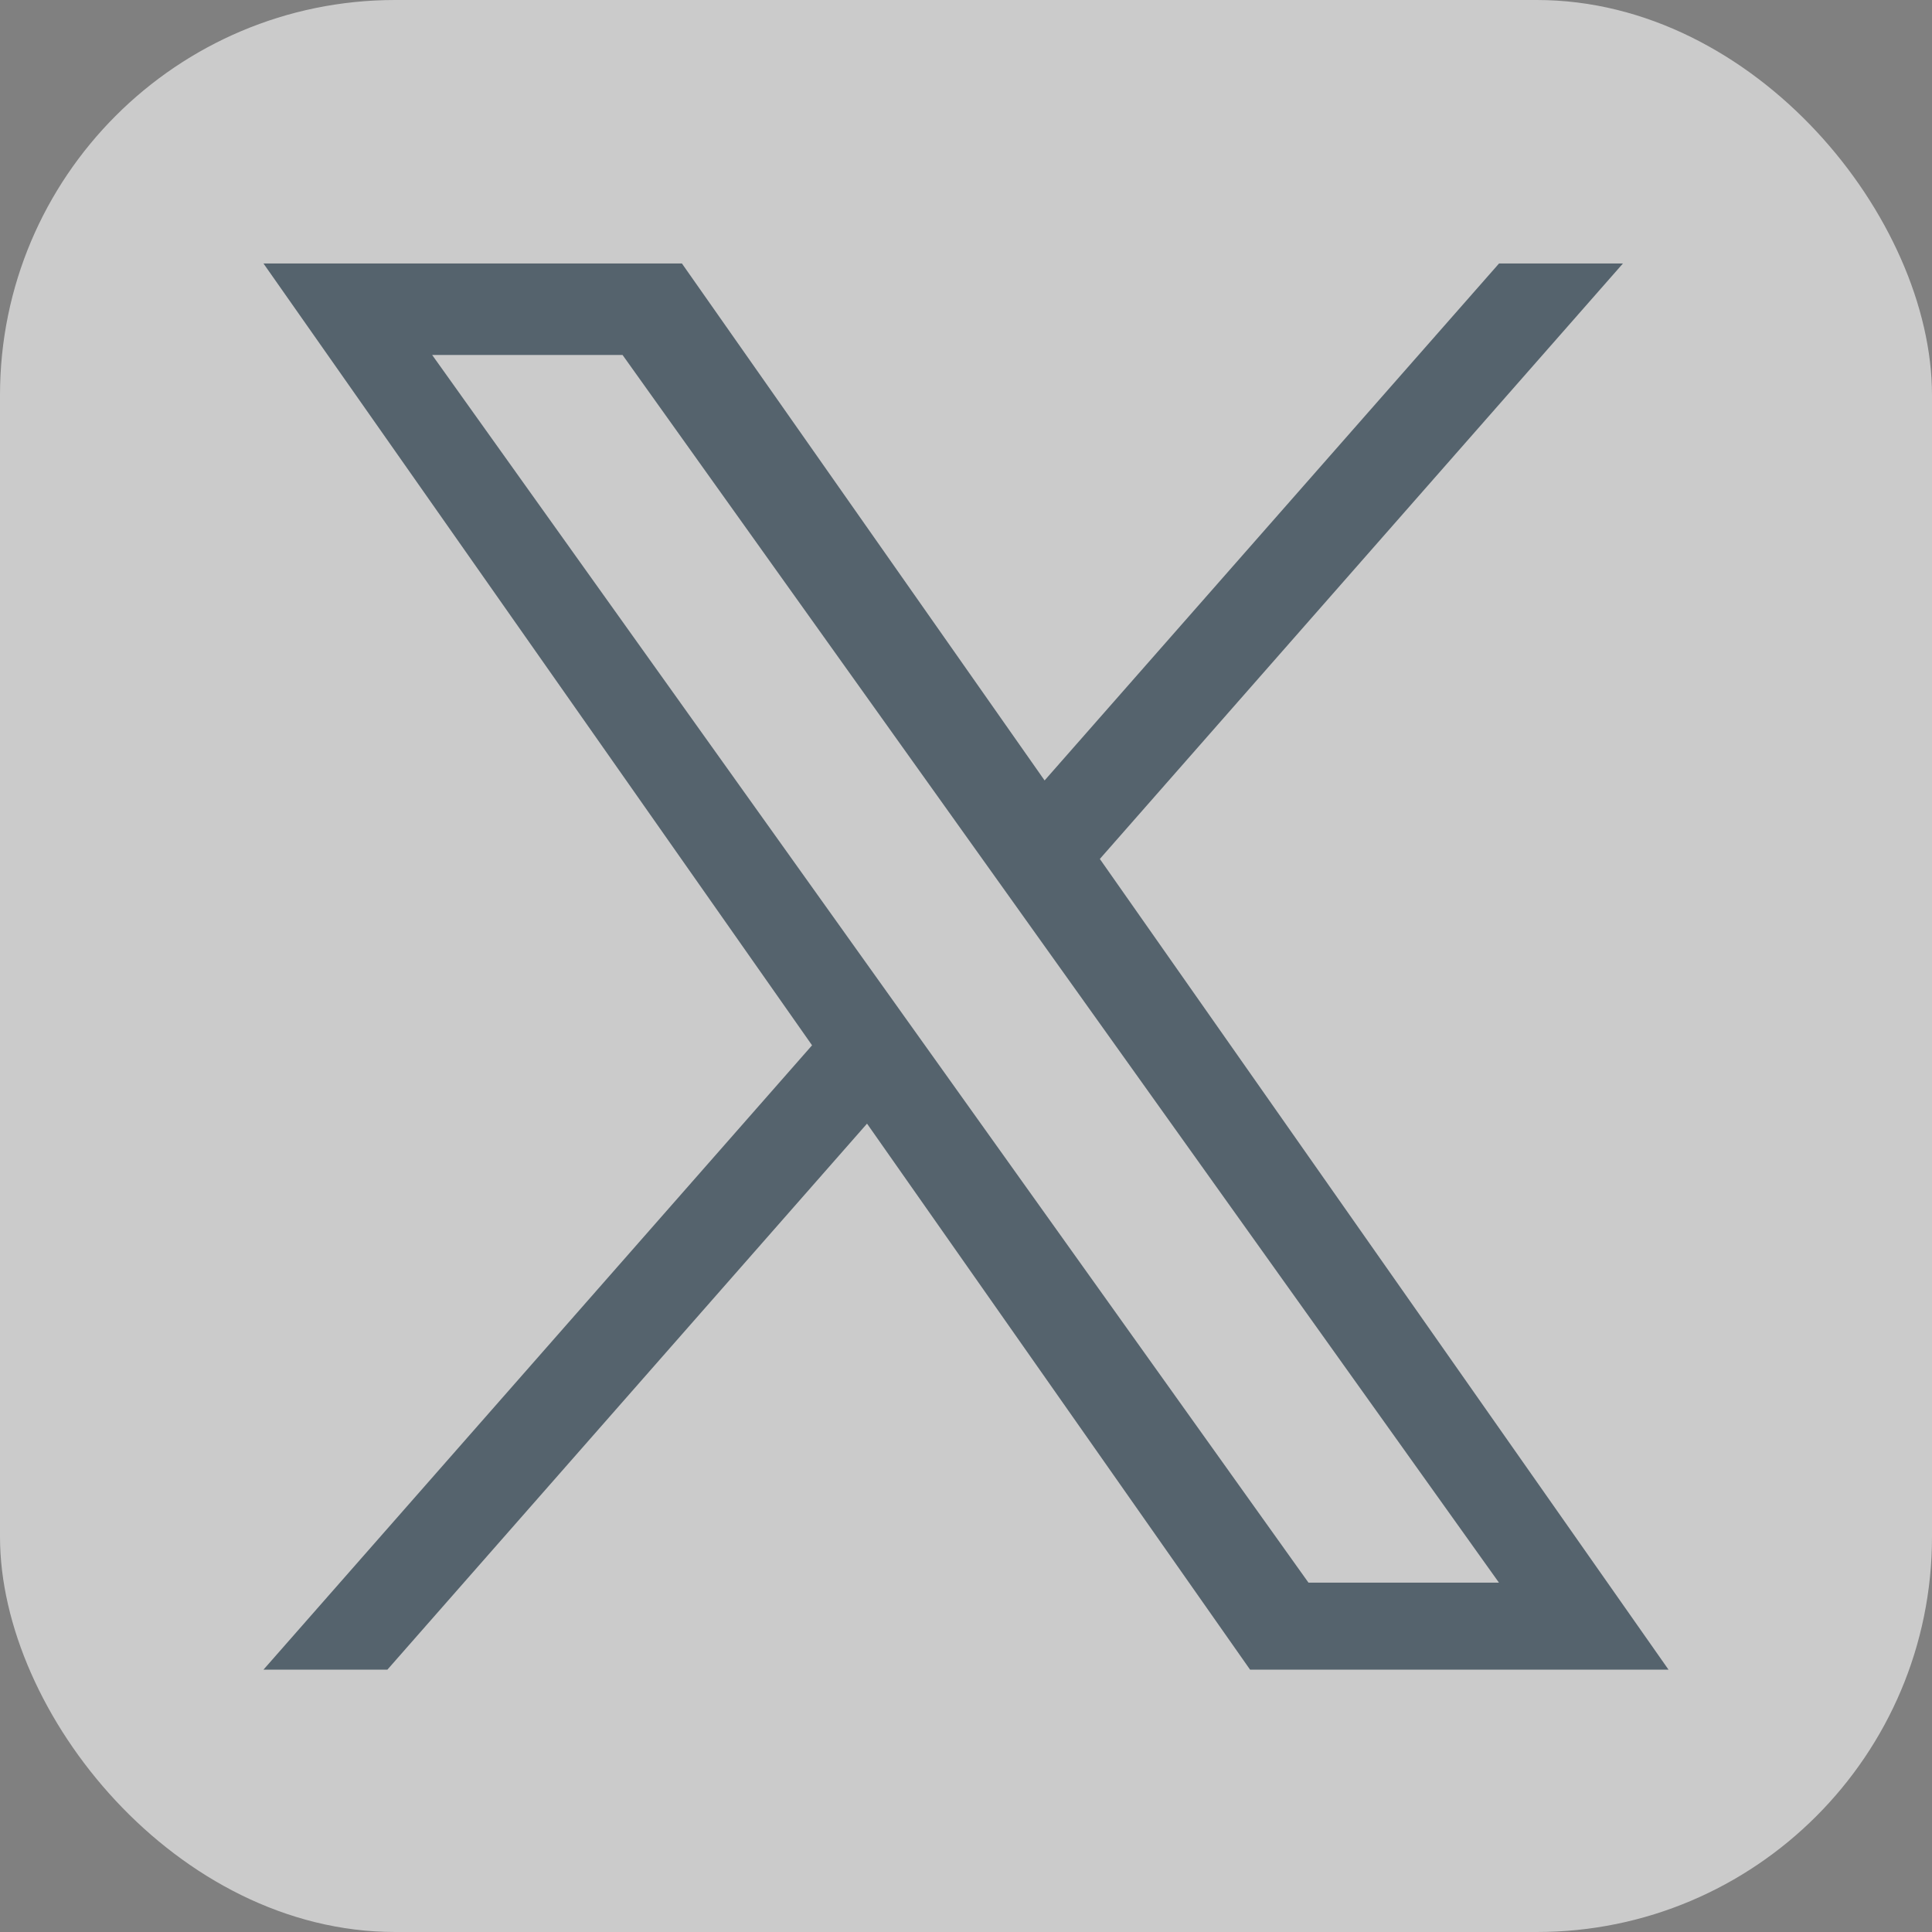
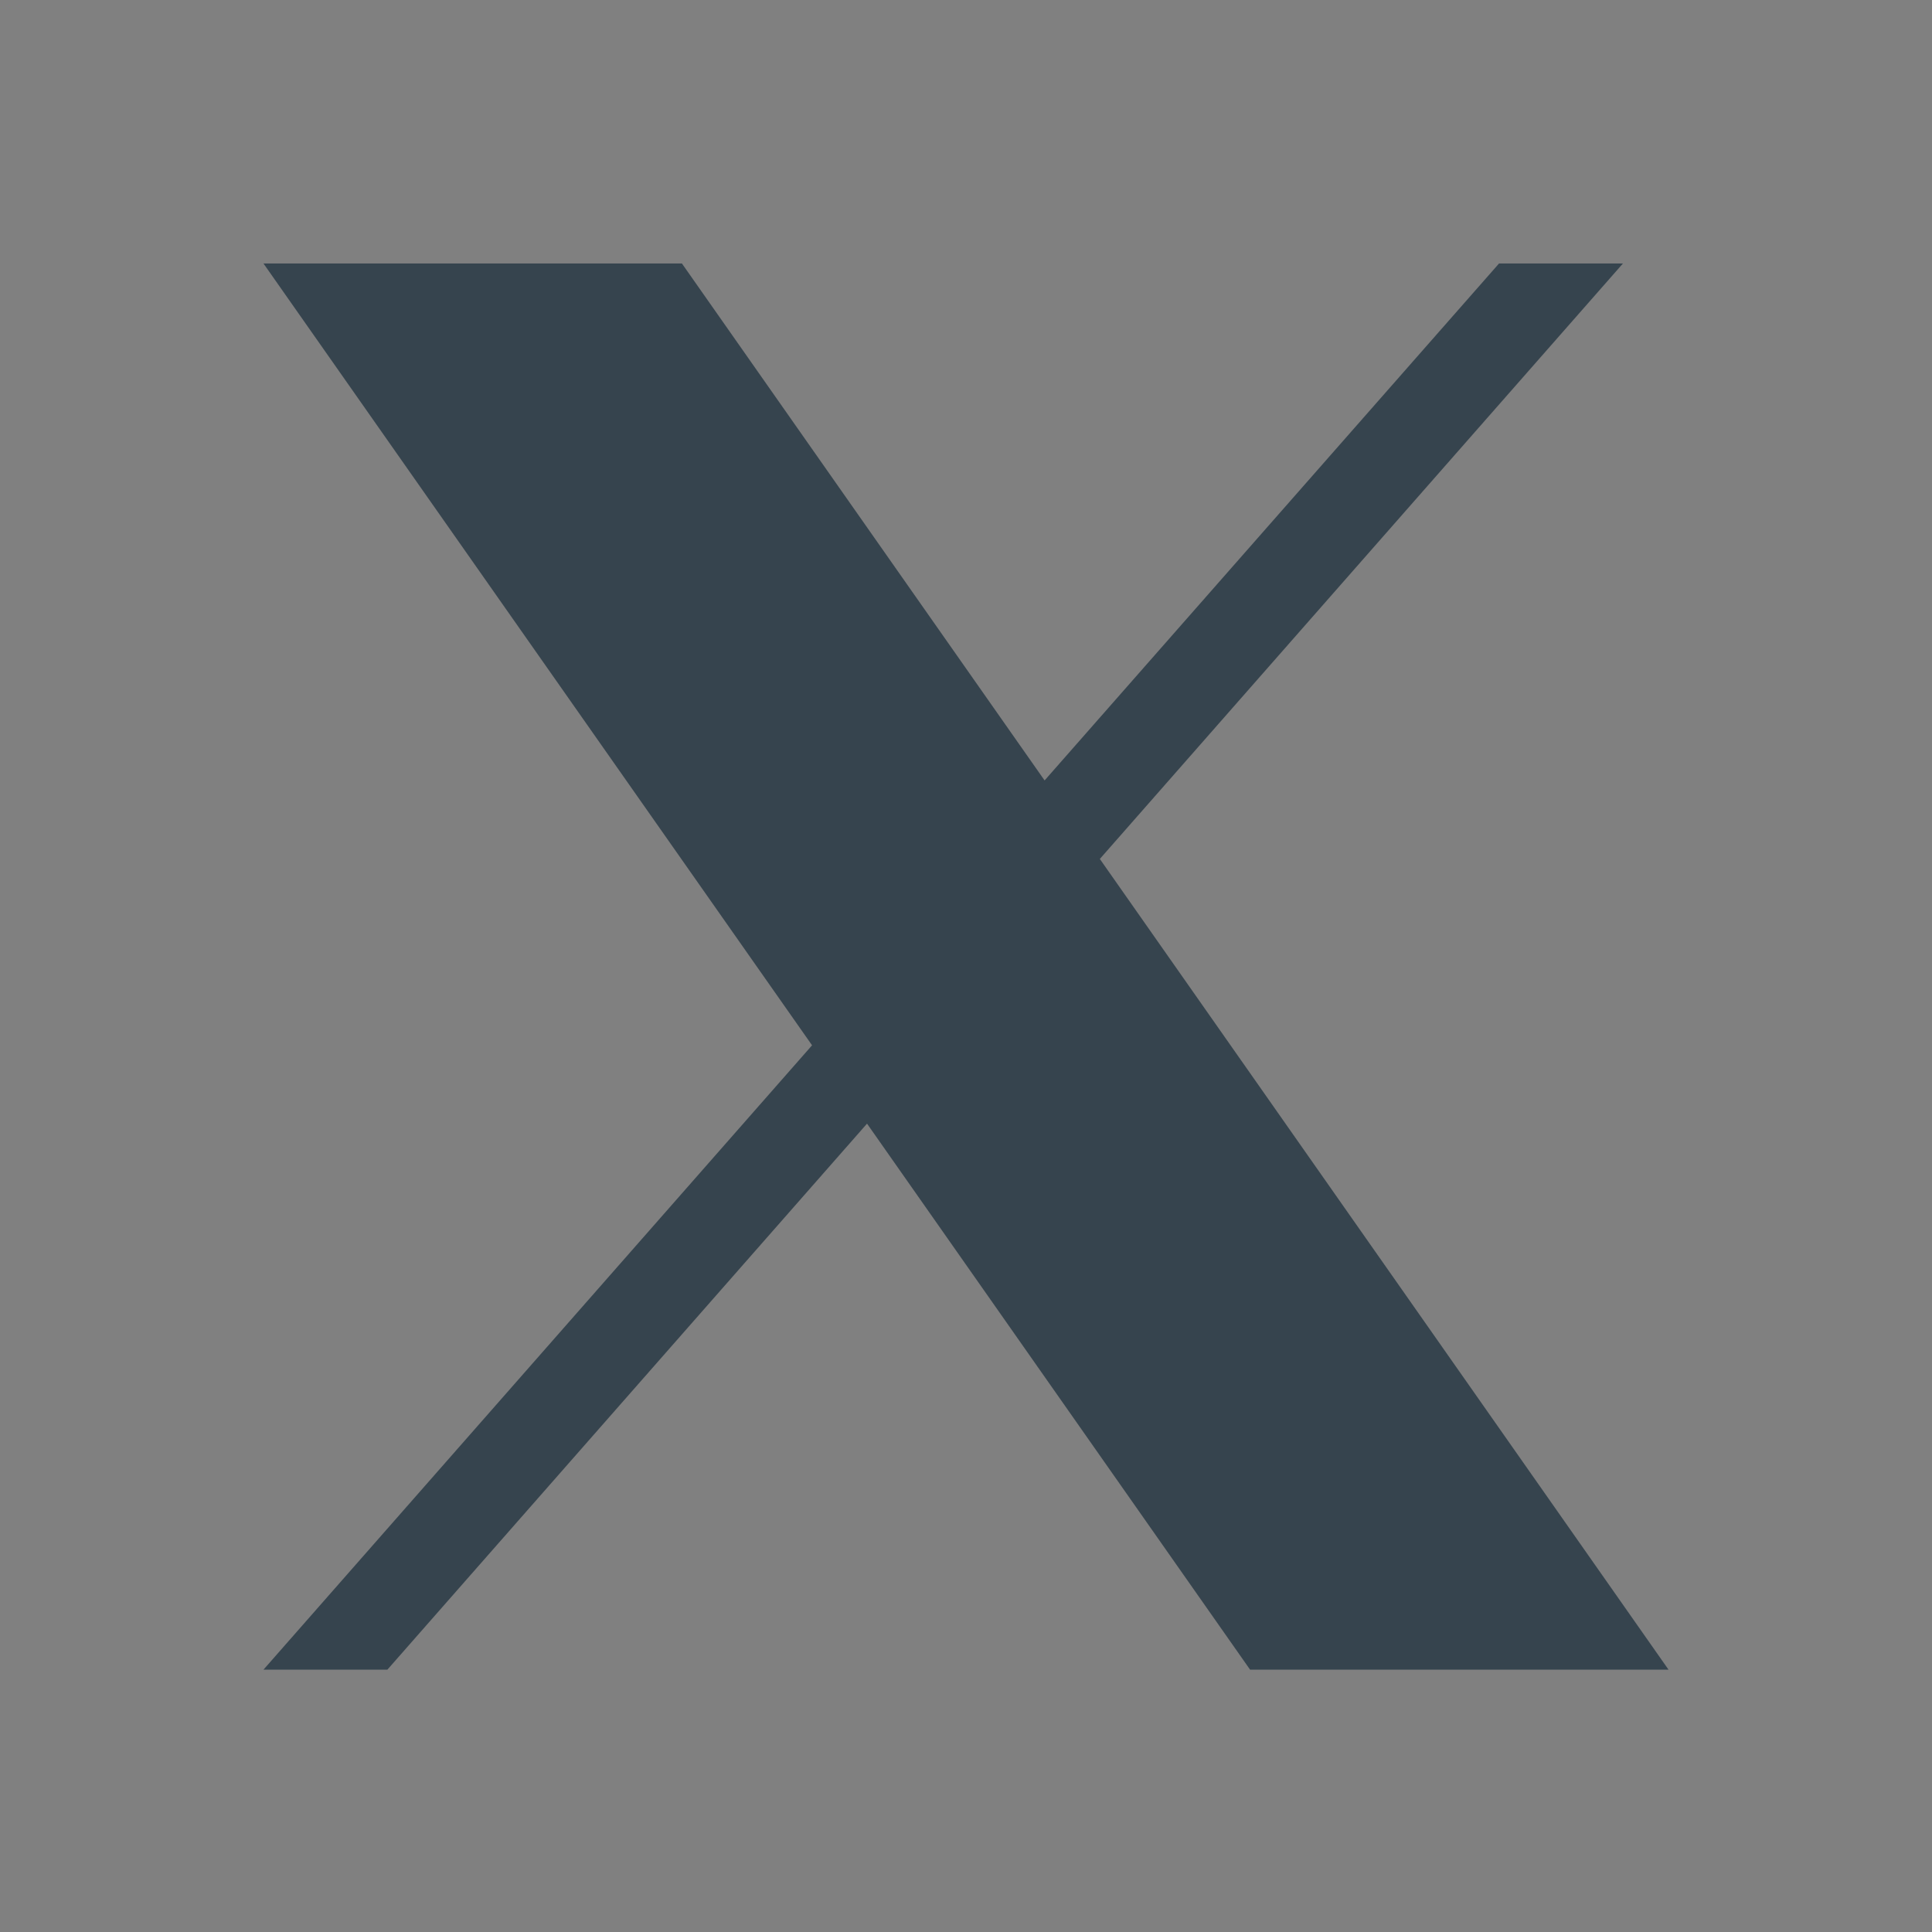
<svg xmlns="http://www.w3.org/2000/svg" width="22" height="22" viewBox="0 0 22 22" fill="none">
  <rect x="0" y="0" width="22" height="22" fill="#808080" stroke="none" />
  <g id="twitter-x" fill-opacity="0.59" fill="#FFFFFF">
-     <rect id="Rectangle 220" width="22" height="22" rx="4.5" fill="#FFFFFF" fill-opacity="0.59" />
-     <path id="twitter-x-logo" d="M12.524 9.781L18.481 3H17.07L11.895 8.887L7.765 3H3L9.247 11.903L3 19.013H4.411L9.873 12.795L14.235 19.013H19M4.921 4.042H7.089L17.069 18.022H14.9" fill="#051C2C" fill-opacity="0.59" />
+     <path id="twitter-x-logo" d="M12.524 9.781L18.481 3H17.07L11.895 8.887L7.765 3H3L9.247 11.903L3 19.013H4.411L9.873 12.795L14.235 19.013H19M4.921 4.042H7.089H14.9" fill="#051C2C" fill-opacity="0.59" />
  </g>
</svg>